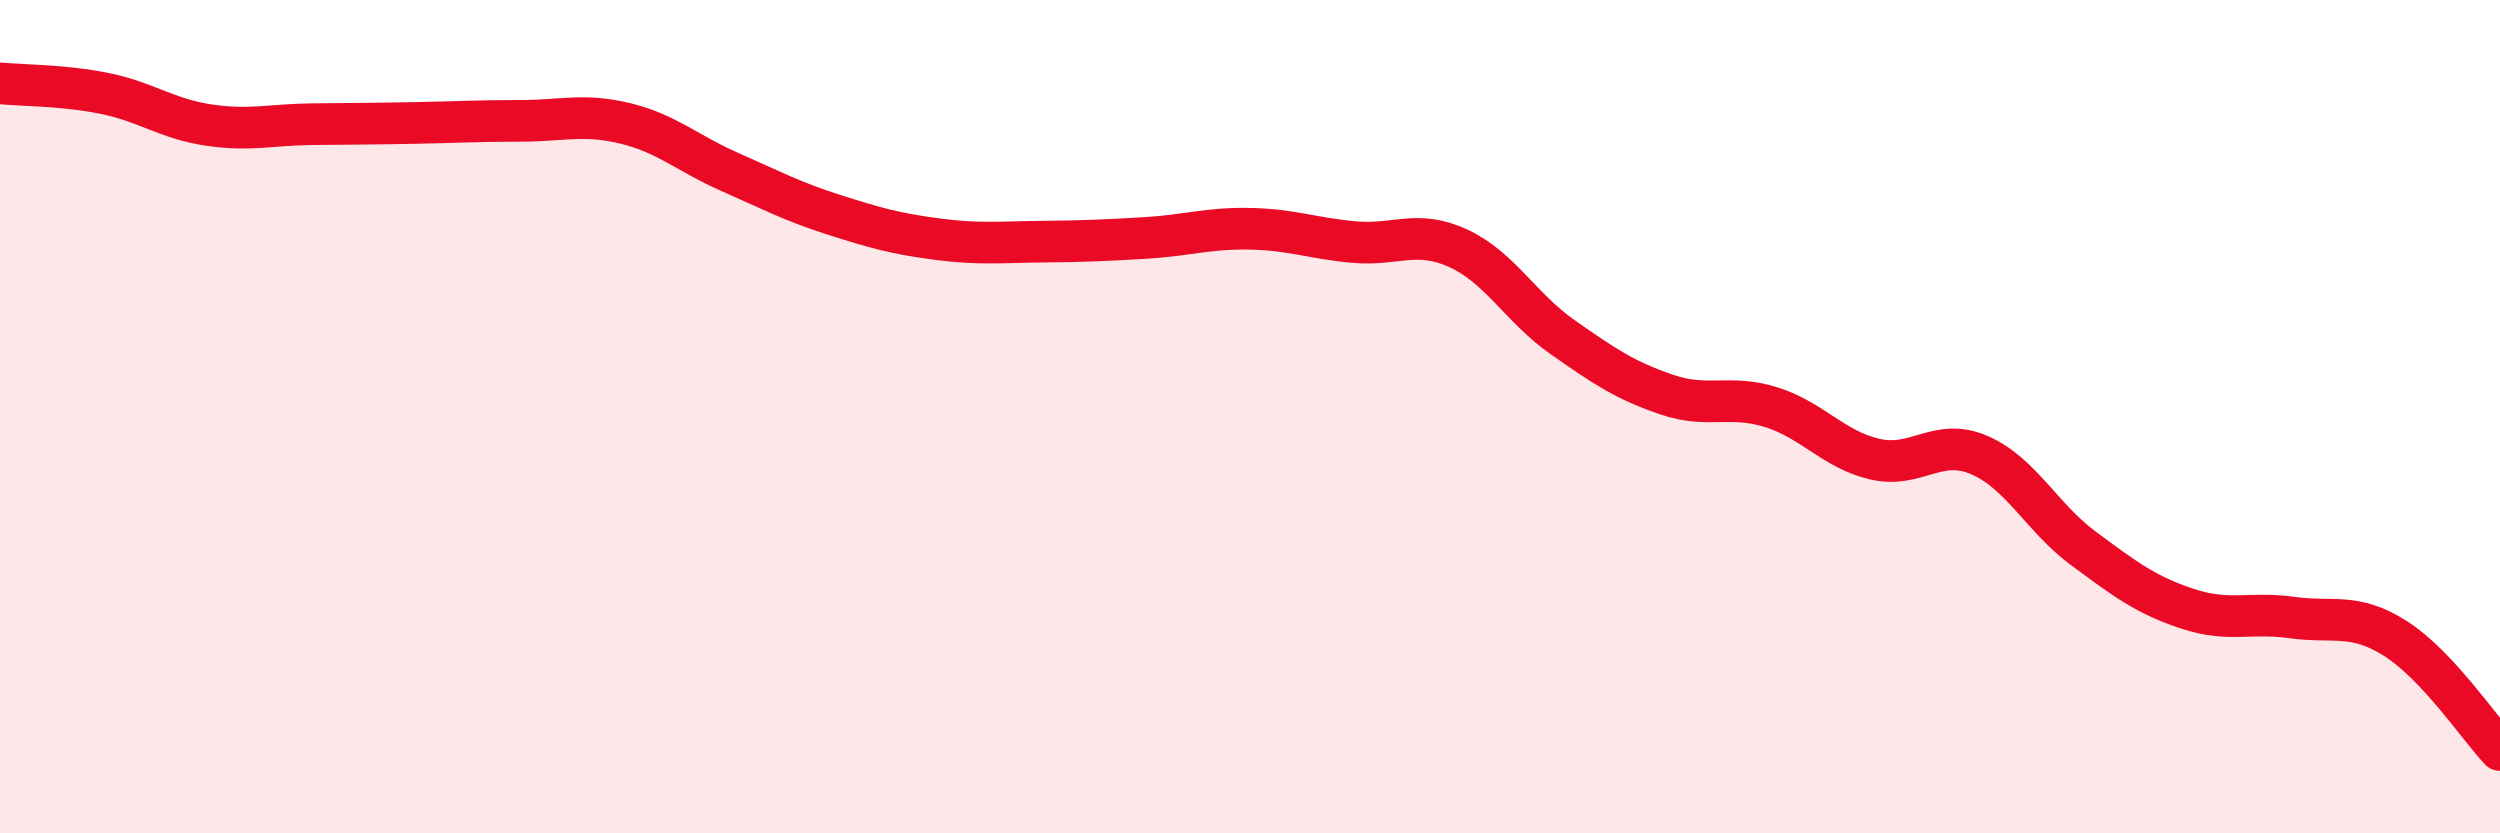
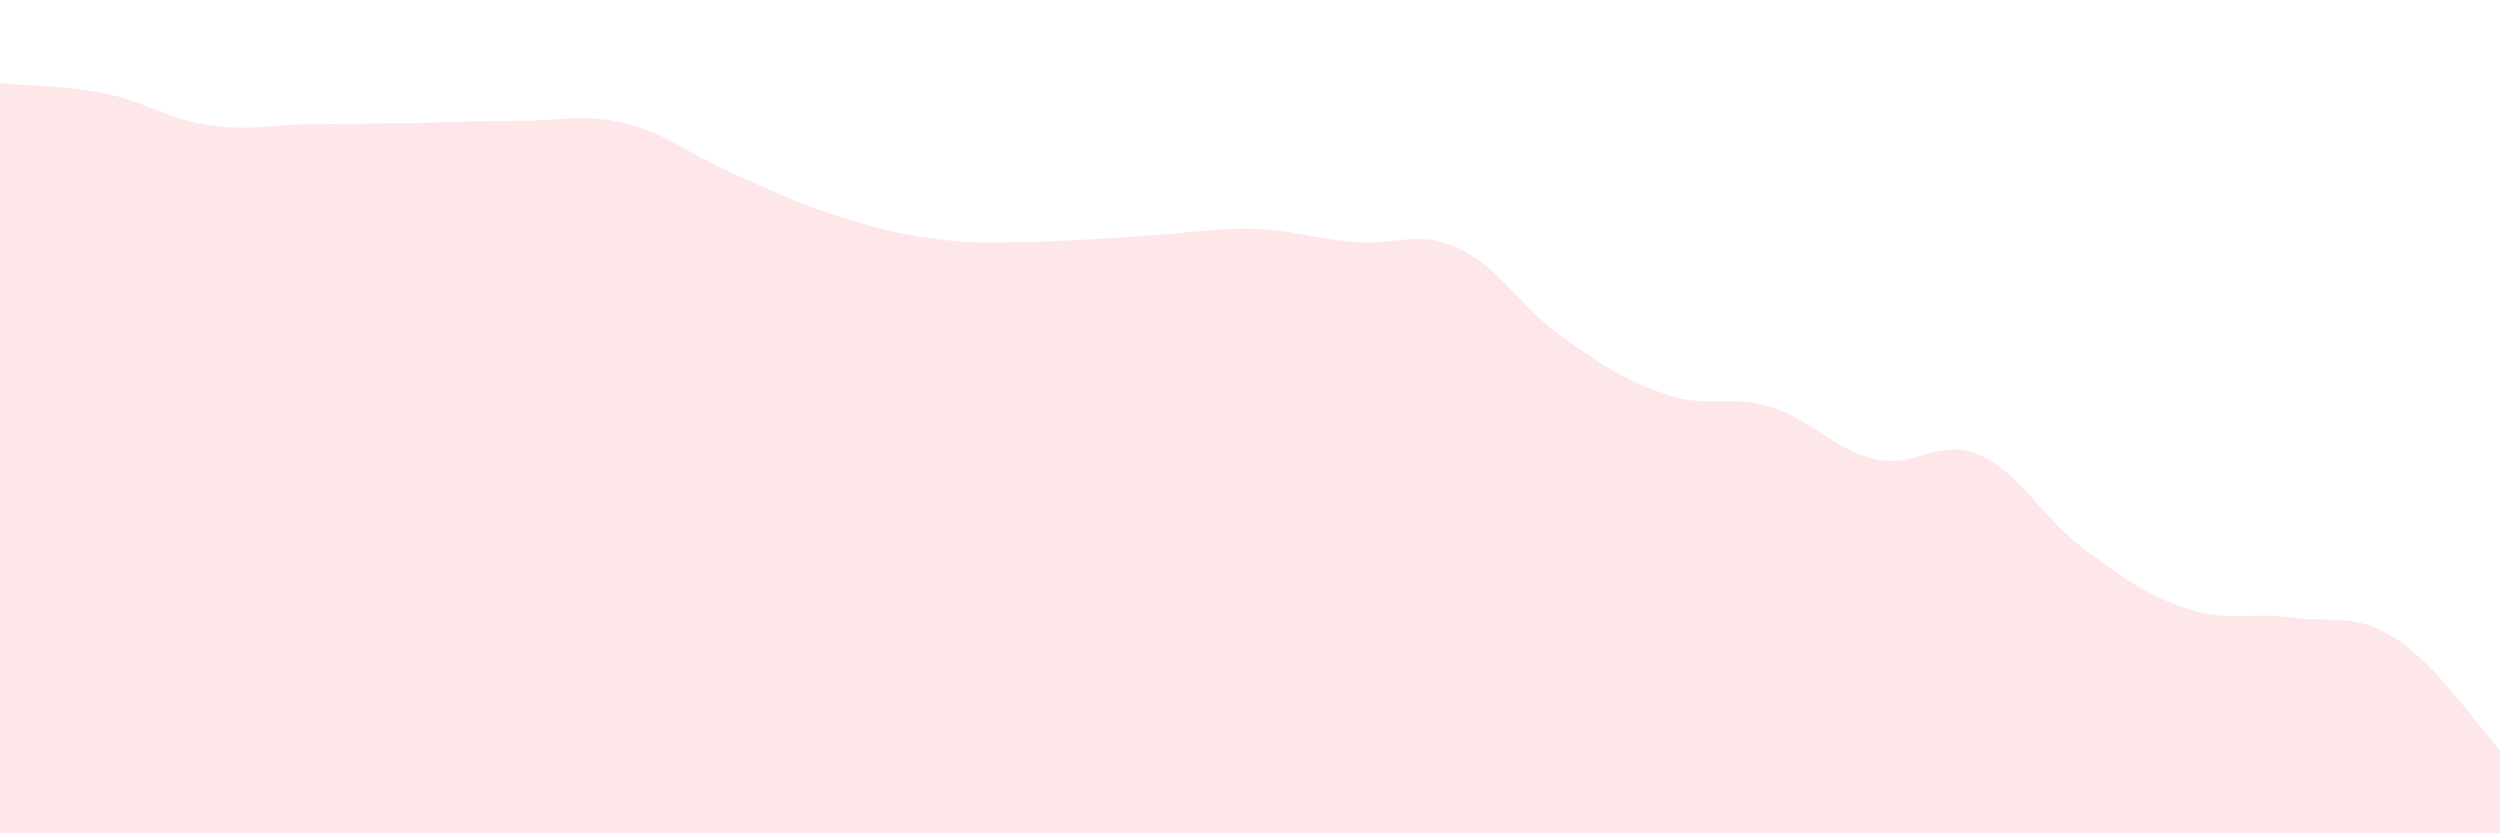
<svg xmlns="http://www.w3.org/2000/svg" width="60" height="20" viewBox="0 0 60 20">
-   <path d="M 0,2 C 0.5,2.05 1.5,2.04 2.5,2.24 C 3.5,2.44 4,2.85 5,3 C 6,3.15 6.5,2.99 7.5,2.98 C 8.5,2.97 9,2.97 10,2.95 C 11,2.93 11.5,2.9 12.5,2.9 C 13.5,2.9 14,2.72 15,2.96 C 16,3.2 16.5,3.68 17.5,4.12 C 18.5,4.56 19,4.83 20,5.15 C 21,5.47 21.5,5.61 22.5,5.74 C 23.5,5.87 24,5.81 25,5.8 C 26,5.79 26.5,5.77 27.5,5.71 C 28.5,5.65 29,5.47 30,5.49 C 31,5.51 31.5,5.72 32.5,5.81 C 33.5,5.9 34,5.5 35,5.96 C 36,6.42 36.5,7.39 37.5,8.09 C 38.5,8.79 39,9.13 40,9.47 C 41,9.81 41.5,9.46 42.5,9.77 C 43.5,10.08 44,10.79 45,11.02 C 46,11.25 46.5,10.49 47.5,10.92 C 48.5,11.35 49,12.42 50,13.16 C 51,13.9 51.5,14.28 52.5,14.61 C 53.5,14.94 54,14.68 55,14.82 C 56,14.96 56.5,14.69 57.5,15.33 C 58.5,15.97 59.5,17.47 60,18L60 20L0 20Z" fill="#EB0A25" opacity="0.1" stroke-linecap="round" stroke-linejoin="round" />
-   <path d="M 0,2 C 0.5,2.05 1.5,2.04 2.5,2.24 C 3.5,2.44 4,2.85 5,3 C 6,3.15 6.5,2.99 7.5,2.98 C 8.5,2.97 9,2.97 10,2.95 C 11,2.93 11.5,2.9 12.5,2.9 C 13.5,2.9 14,2.72 15,2.96 C 16,3.2 16.5,3.68 17.5,4.12 C 18.5,4.56 19,4.83 20,5.15 C 21,5.47 21.5,5.61 22.5,5.74 C 23.5,5.87 24,5.81 25,5.8 C 26,5.79 26.5,5.77 27.5,5.71 C 28.5,5.65 29,5.47 30,5.49 C 31,5.51 31.5,5.72 32.5,5.81 C 33.5,5.9 34,5.5 35,5.96 C 36,6.42 36.5,7.39 37.5,8.09 C 38.5,8.79 39,9.13 40,9.47 C 41,9.81 41.5,9.46 42.5,9.77 C 43.5,10.08 44,10.79 45,11.02 C 46,11.25 46.5,10.49 47.5,10.92 C 48.5,11.35 49,12.42 50,13.16 C 51,13.9 51.5,14.28 52.5,14.61 C 53.5,14.94 54,14.68 55,14.82 C 56,14.96 56.5,14.69 57.5,15.33 C 58.5,15.97 59.5,17.47 60,18" stroke="#EB0A25" stroke-width="1" fill="none" stroke-linecap="round" stroke-linejoin="round" />
+   <path d="M 0,2 C 0.5,2.05 1.5,2.04 2.5,2.24 C 3.5,2.44 4,2.85 5,3 C 6,3.15 6.5,2.99 7.5,2.98 C 8.5,2.97 9,2.97 10,2.95 C 11,2.93 11.5,2.9 12.5,2.9 C 13.5,2.9 14,2.72 15,2.96 C 16,3.2 16.5,3.68 17.5,4.12 C 18.5,4.56 19,4.83 20,5.15 C 21,5.47 21.5,5.61 22.5,5.74 C 23.5,5.87 24,5.81 25,5.8 C 28.5,5.65 29,5.47 30,5.49 C 31,5.51 31.5,5.72 32.5,5.81 C 33.5,5.9 34,5.5 35,5.96 C 36,6.42 36.5,7.39 37.5,8.09 C 38.5,8.79 39,9.13 40,9.47 C 41,9.81 41.5,9.46 42.5,9.77 C 43.5,10.08 44,10.79 45,11.02 C 46,11.25 46.5,10.49 47.5,10.92 C 48.5,11.35 49,12.42 50,13.16 C 51,13.9 51.5,14.28 52.5,14.61 C 53.5,14.94 54,14.68 55,14.82 C 56,14.96 56.5,14.69 57.5,15.33 C 58.5,15.97 59.5,17.47 60,18L60 20L0 20Z" fill="#EB0A25" opacity="0.1" stroke-linecap="round" stroke-linejoin="round" />
</svg>